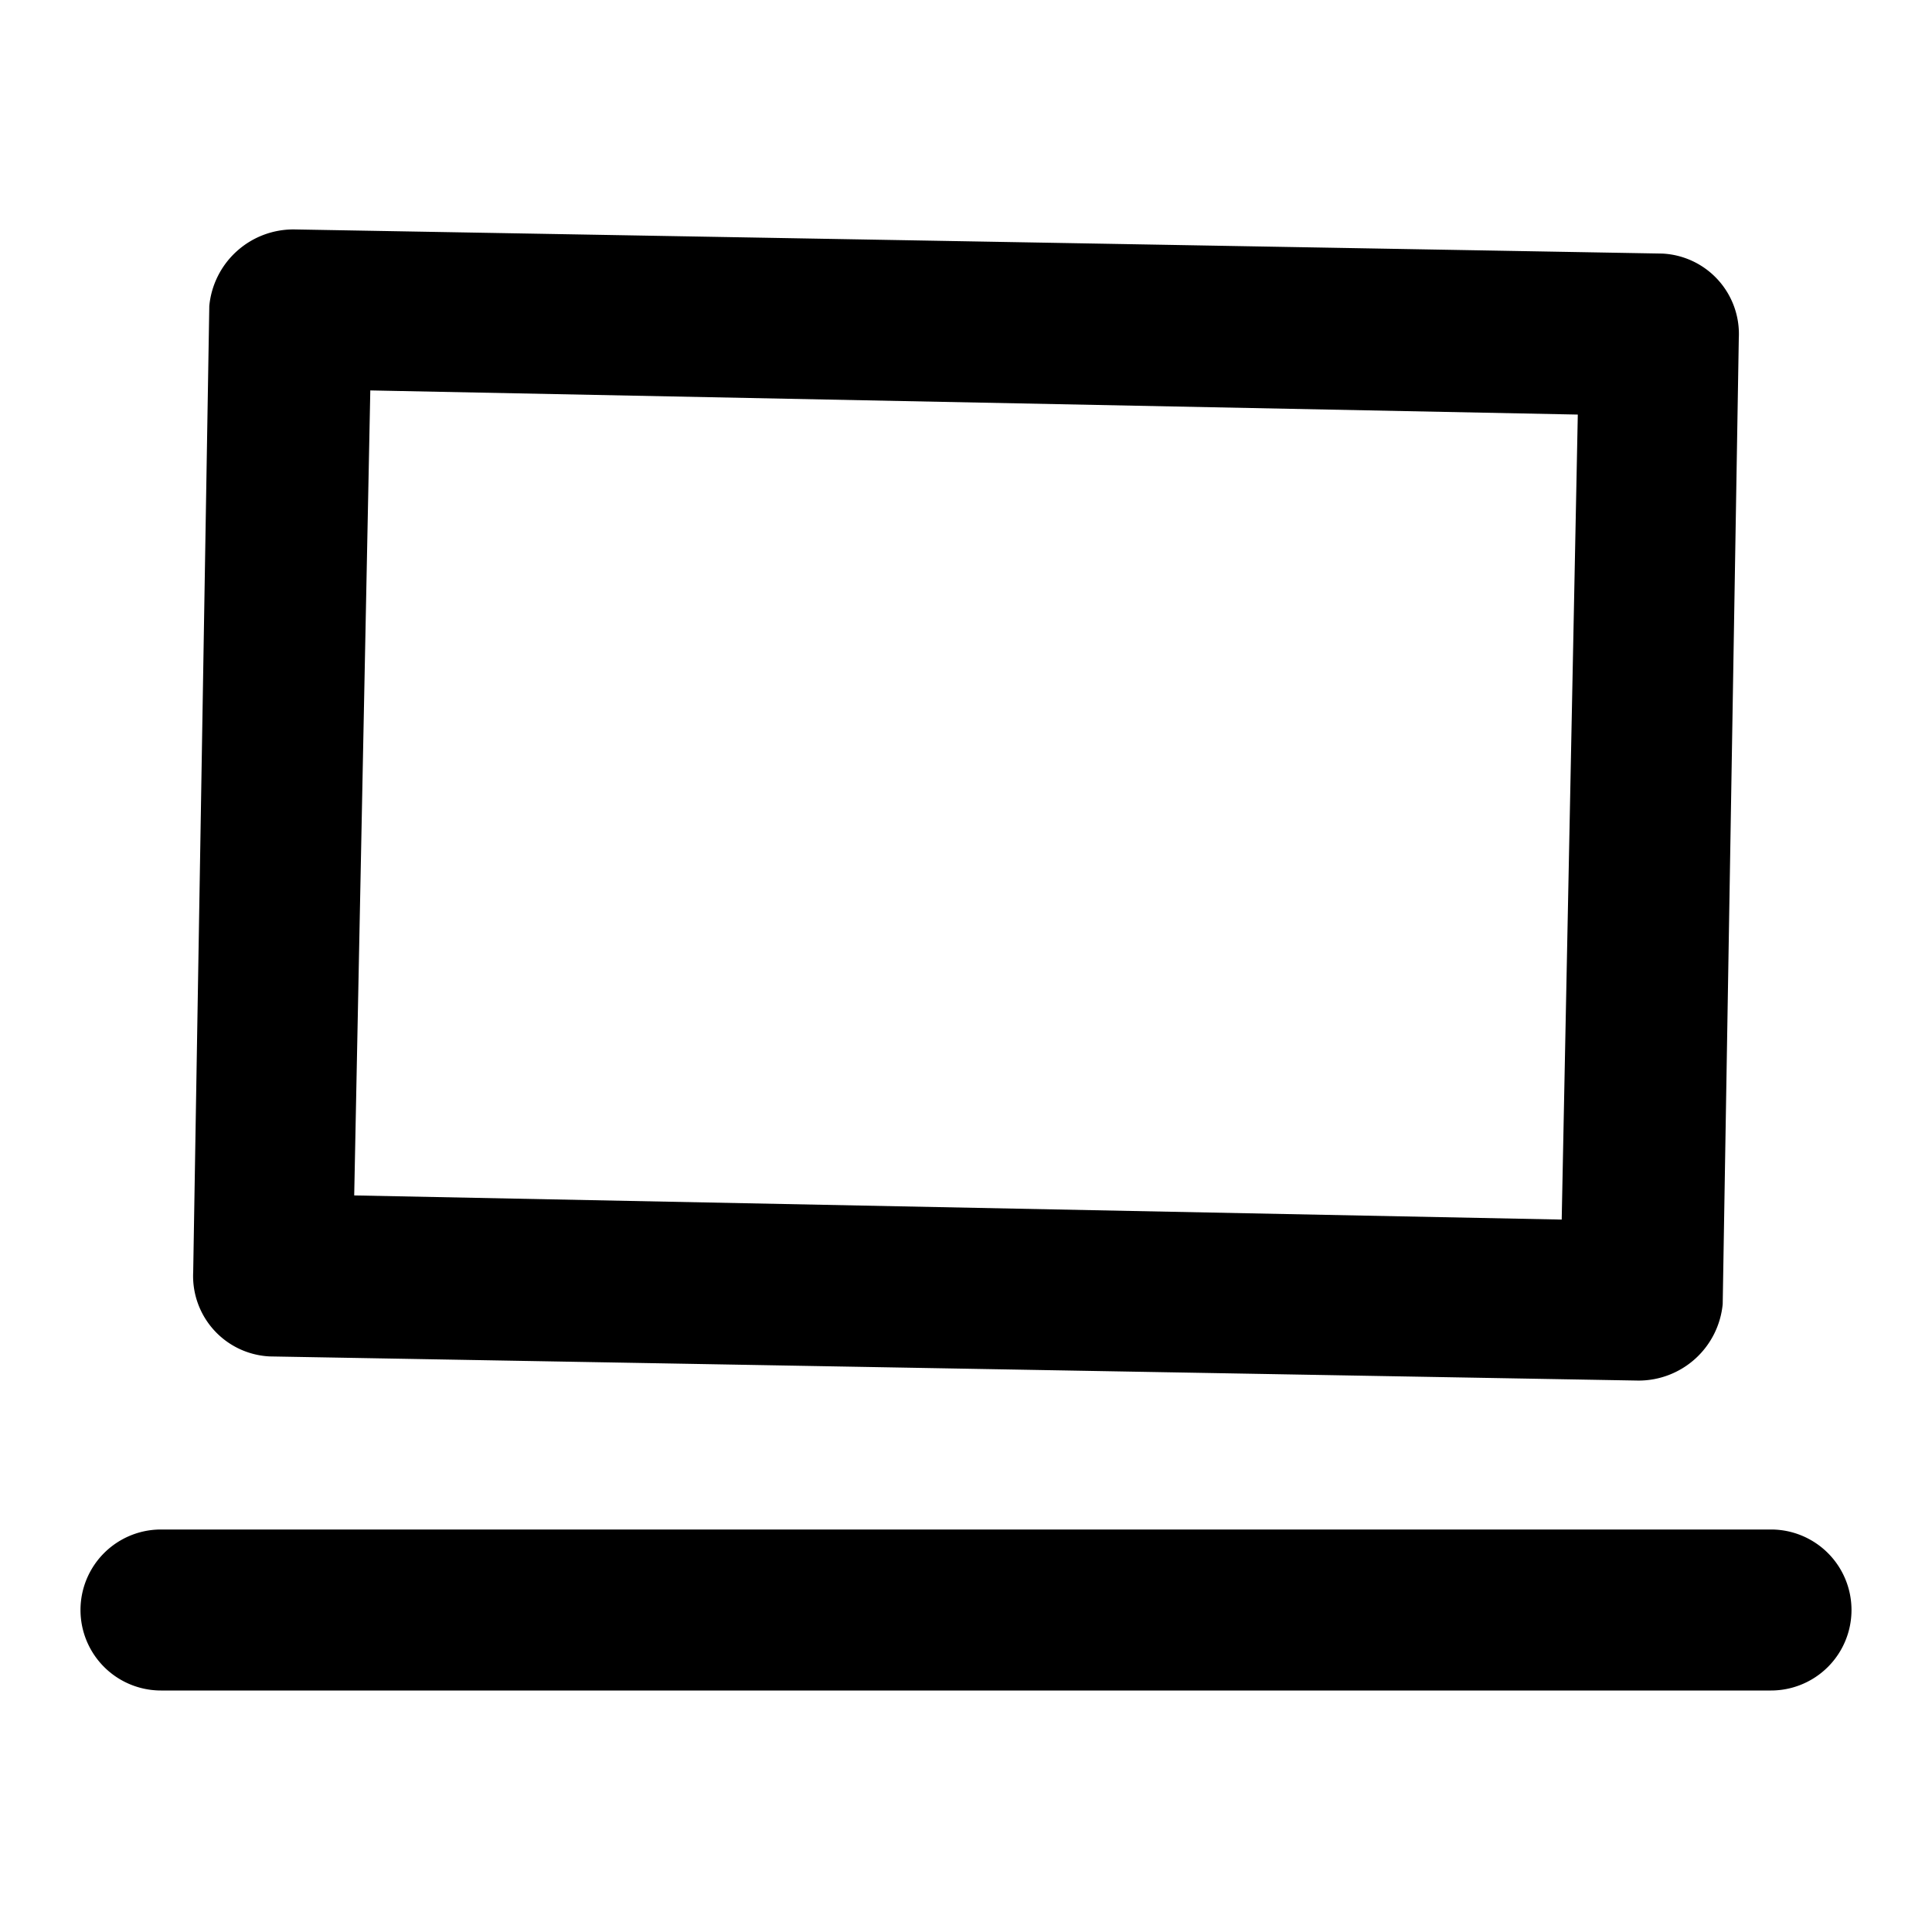
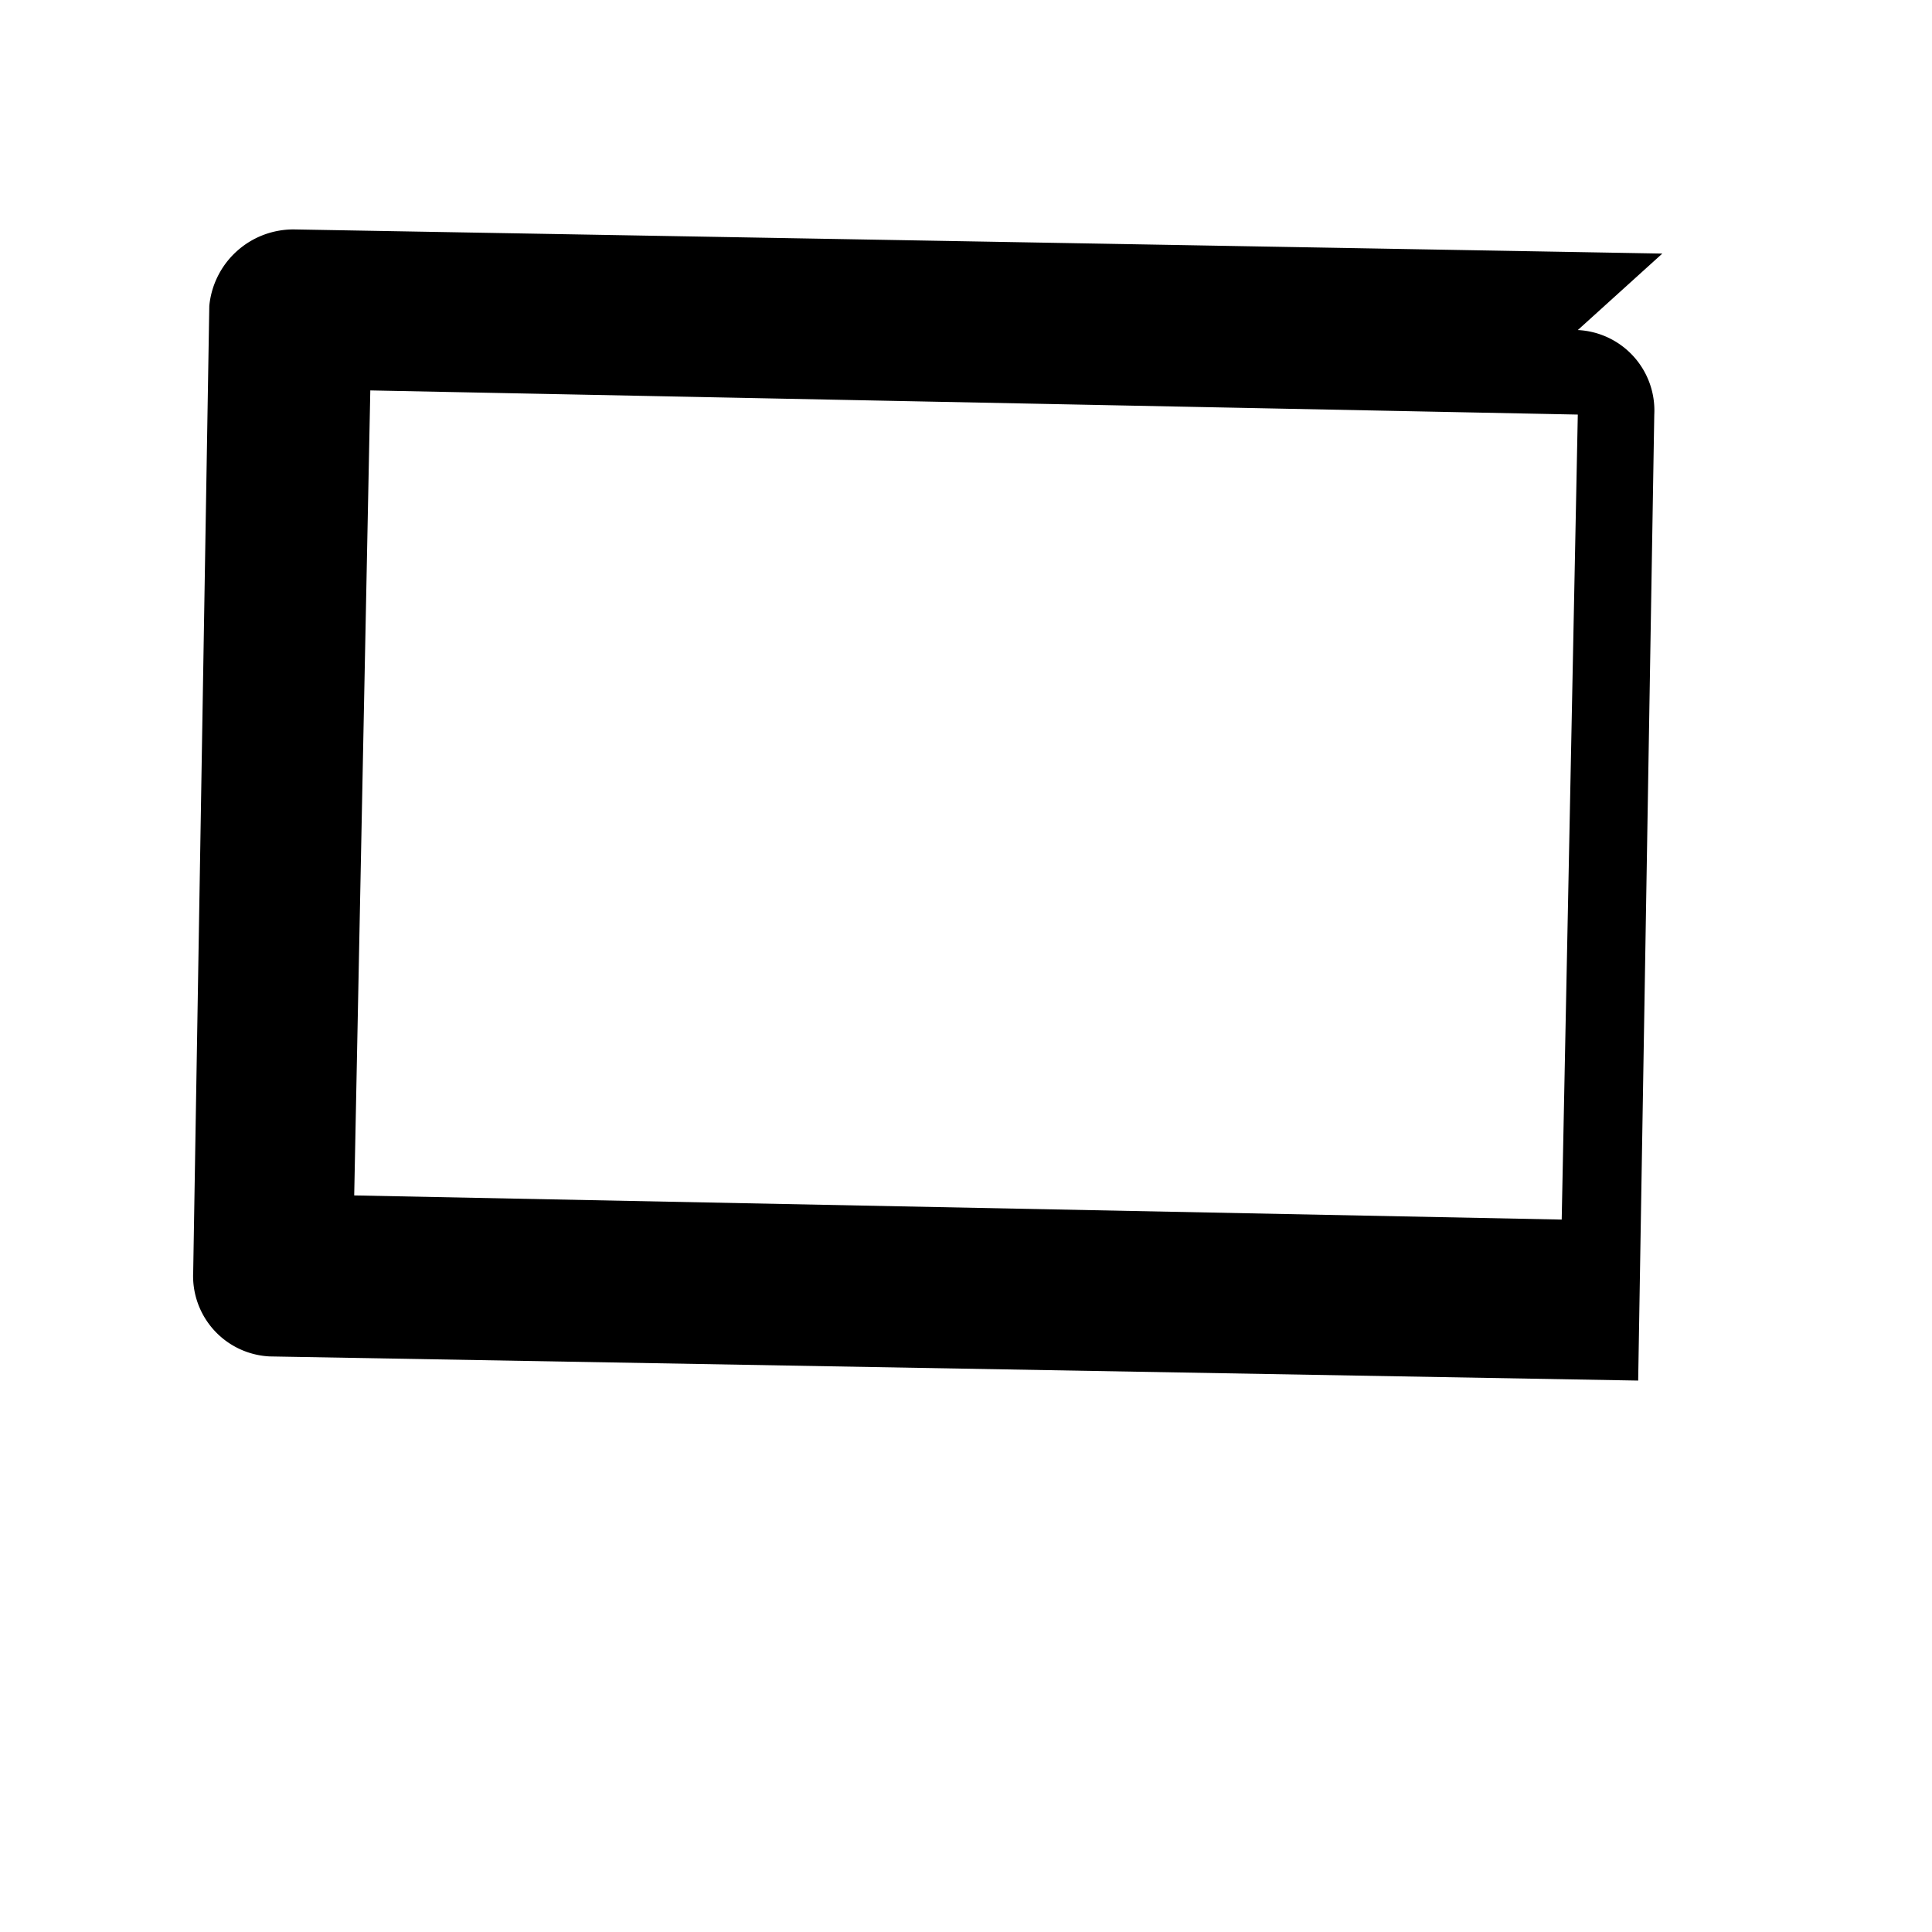
<svg xmlns="http://www.w3.org/2000/svg" width="800px" height="800px" viewBox="0 0 48 48">
  <title>computer</title>
  <g id="Layer_2" data-name="Layer 2">
    <g id="invisible_box" data-name="invisible box">
-       <rect width="48" height="48" fill="none" />
-     </g>
+       </g>
    <g id="icons_Q2" data-name="icons Q2">
-       <path d="M39.2,10.3l-.4,20-30-.6.4-20,30,.6m2.1-4-34-.6A2.1,2.1,0,0,0,5.2,7.6l-.4,24a2,2,0,0,0,1.9,2.1l34,.6a2.1,2.1,0,0,0,2.1-1.9l.4-24a2,2,0,0,0-1.9-2.1Z" />
-       <path d="M44,42H4a2,2,0,0,1,0-4H44a2,2,0,0,1,0,4Z" />
+       <path d="M39.2,10.3l-.4,20-30-.6.4-20,30,.6m2.1-4-34-.6A2.1,2.1,0,0,0,5.2,7.6l-.4,24a2,2,0,0,0,1.9,2.1l34,.6l.4-24a2,2,0,0,0-1.9-2.1Z" />
    </g>
  </g>
</svg>